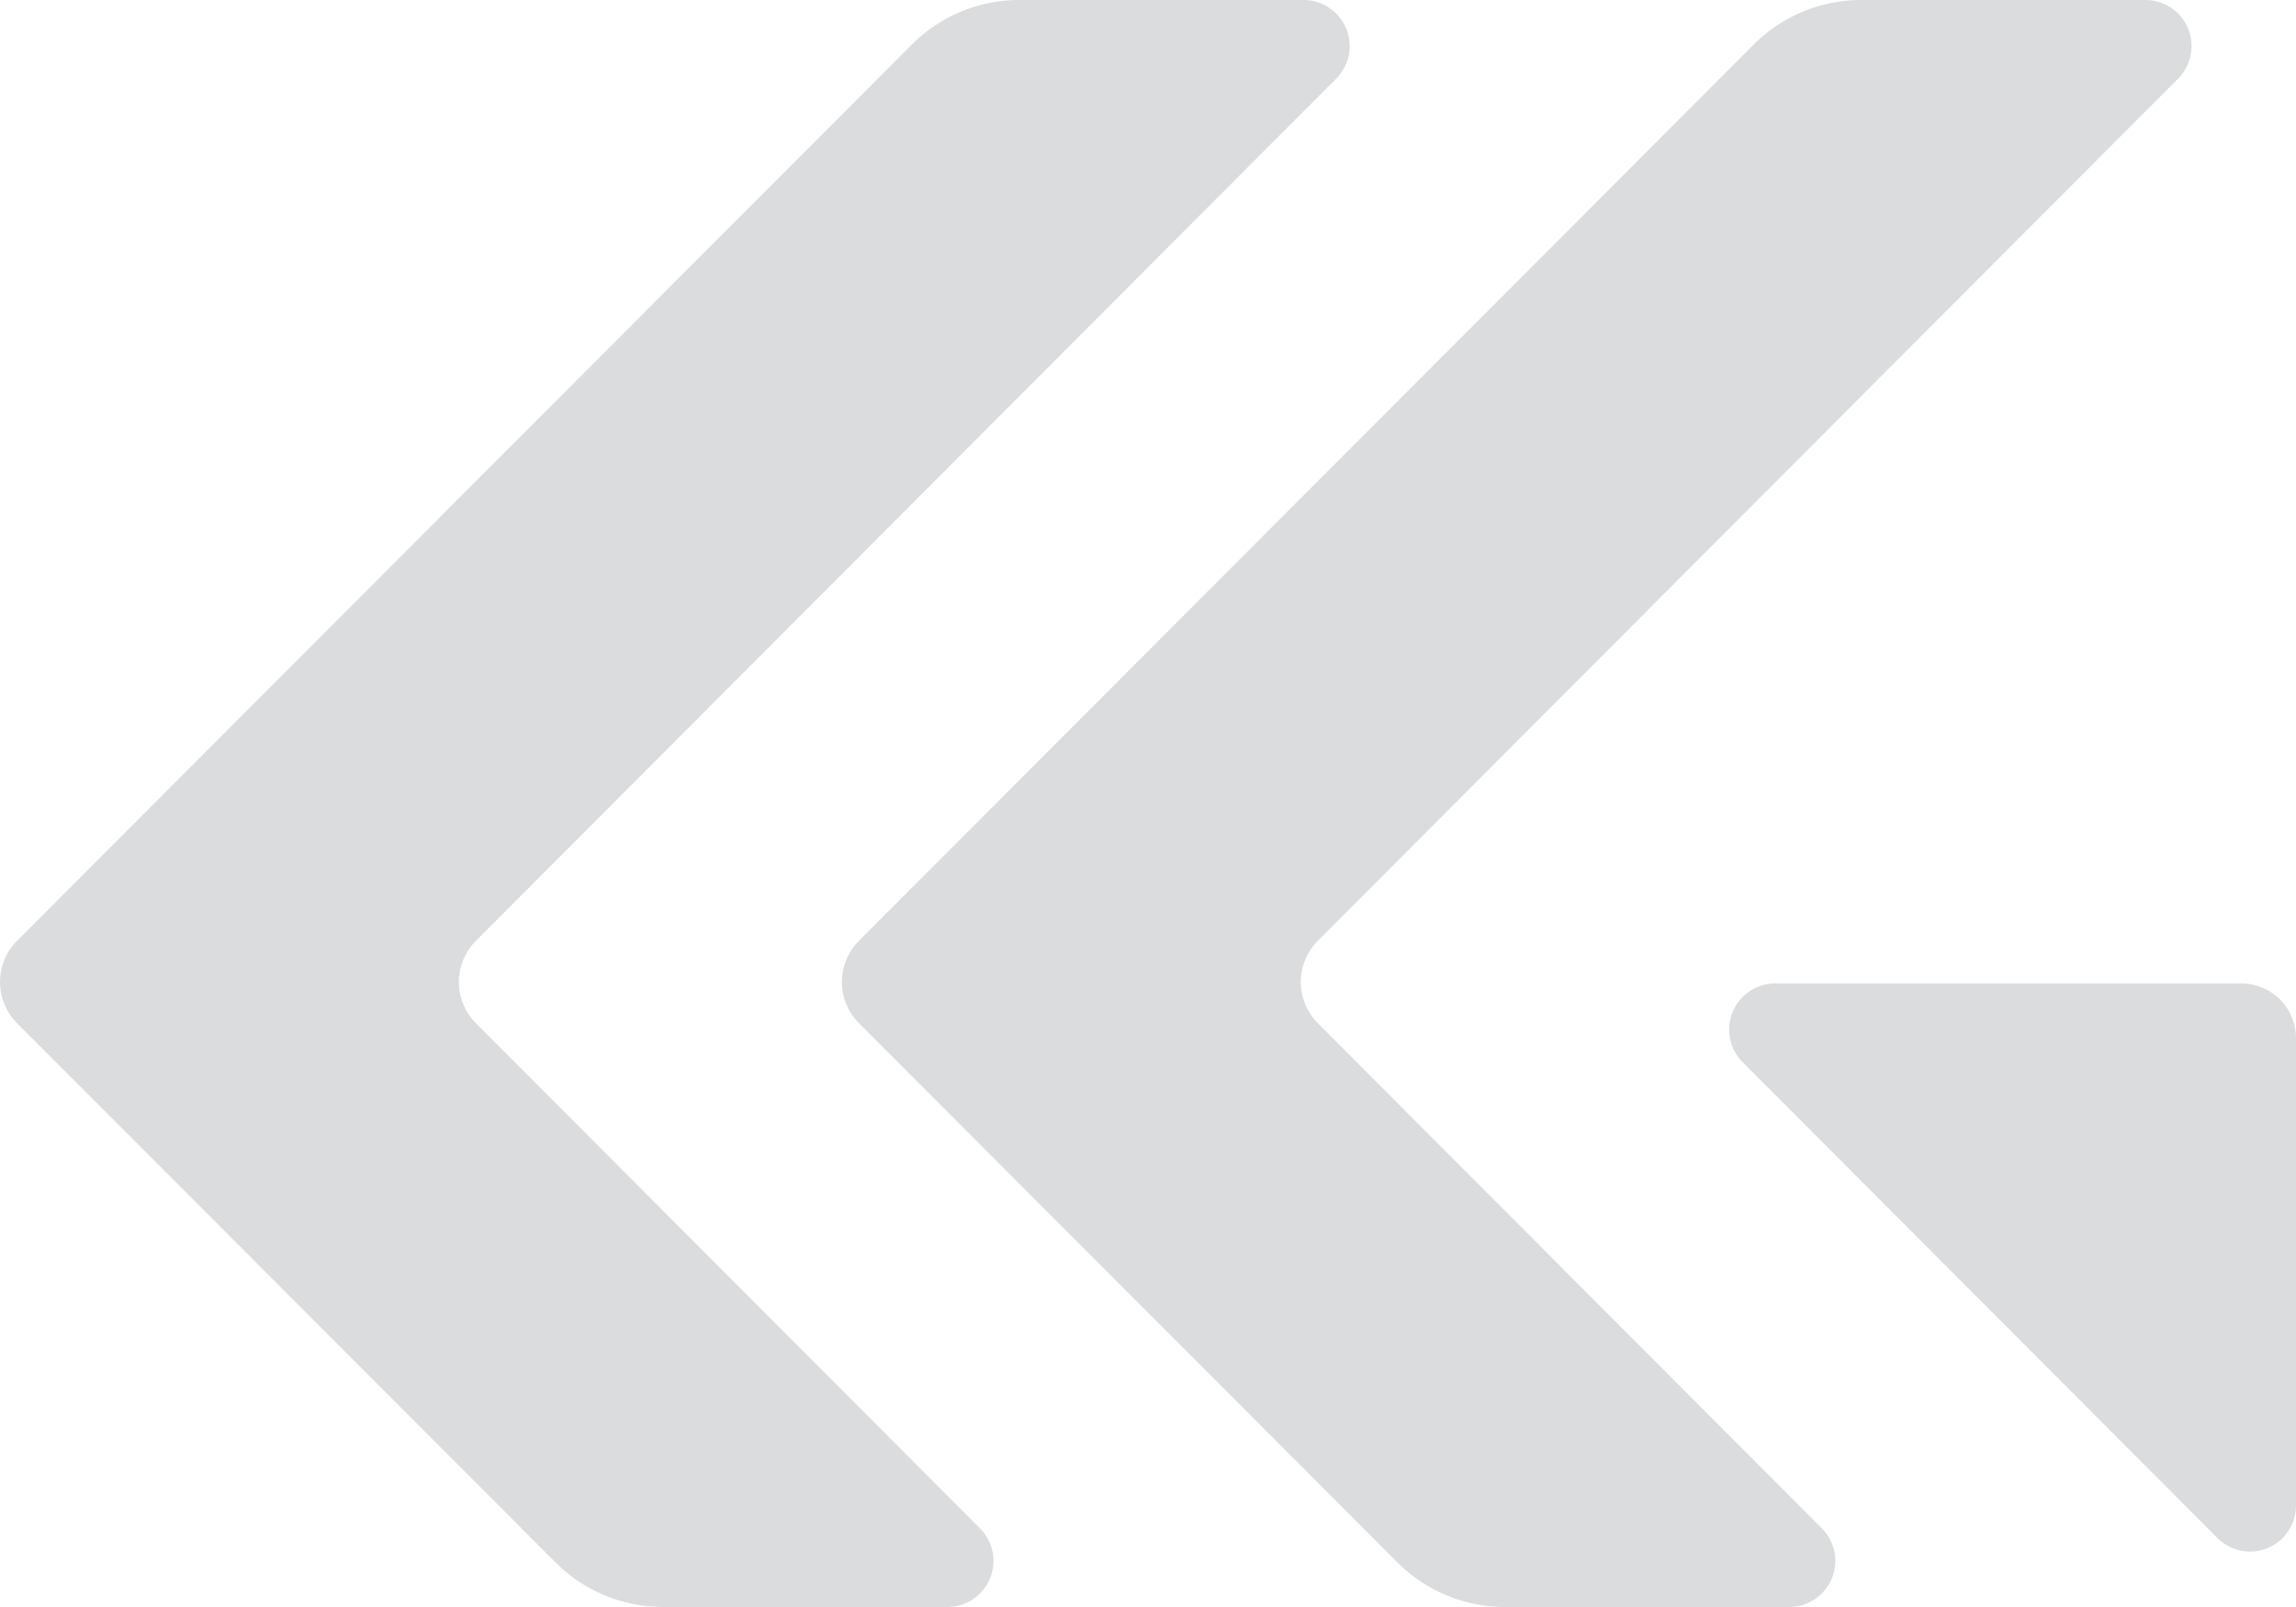
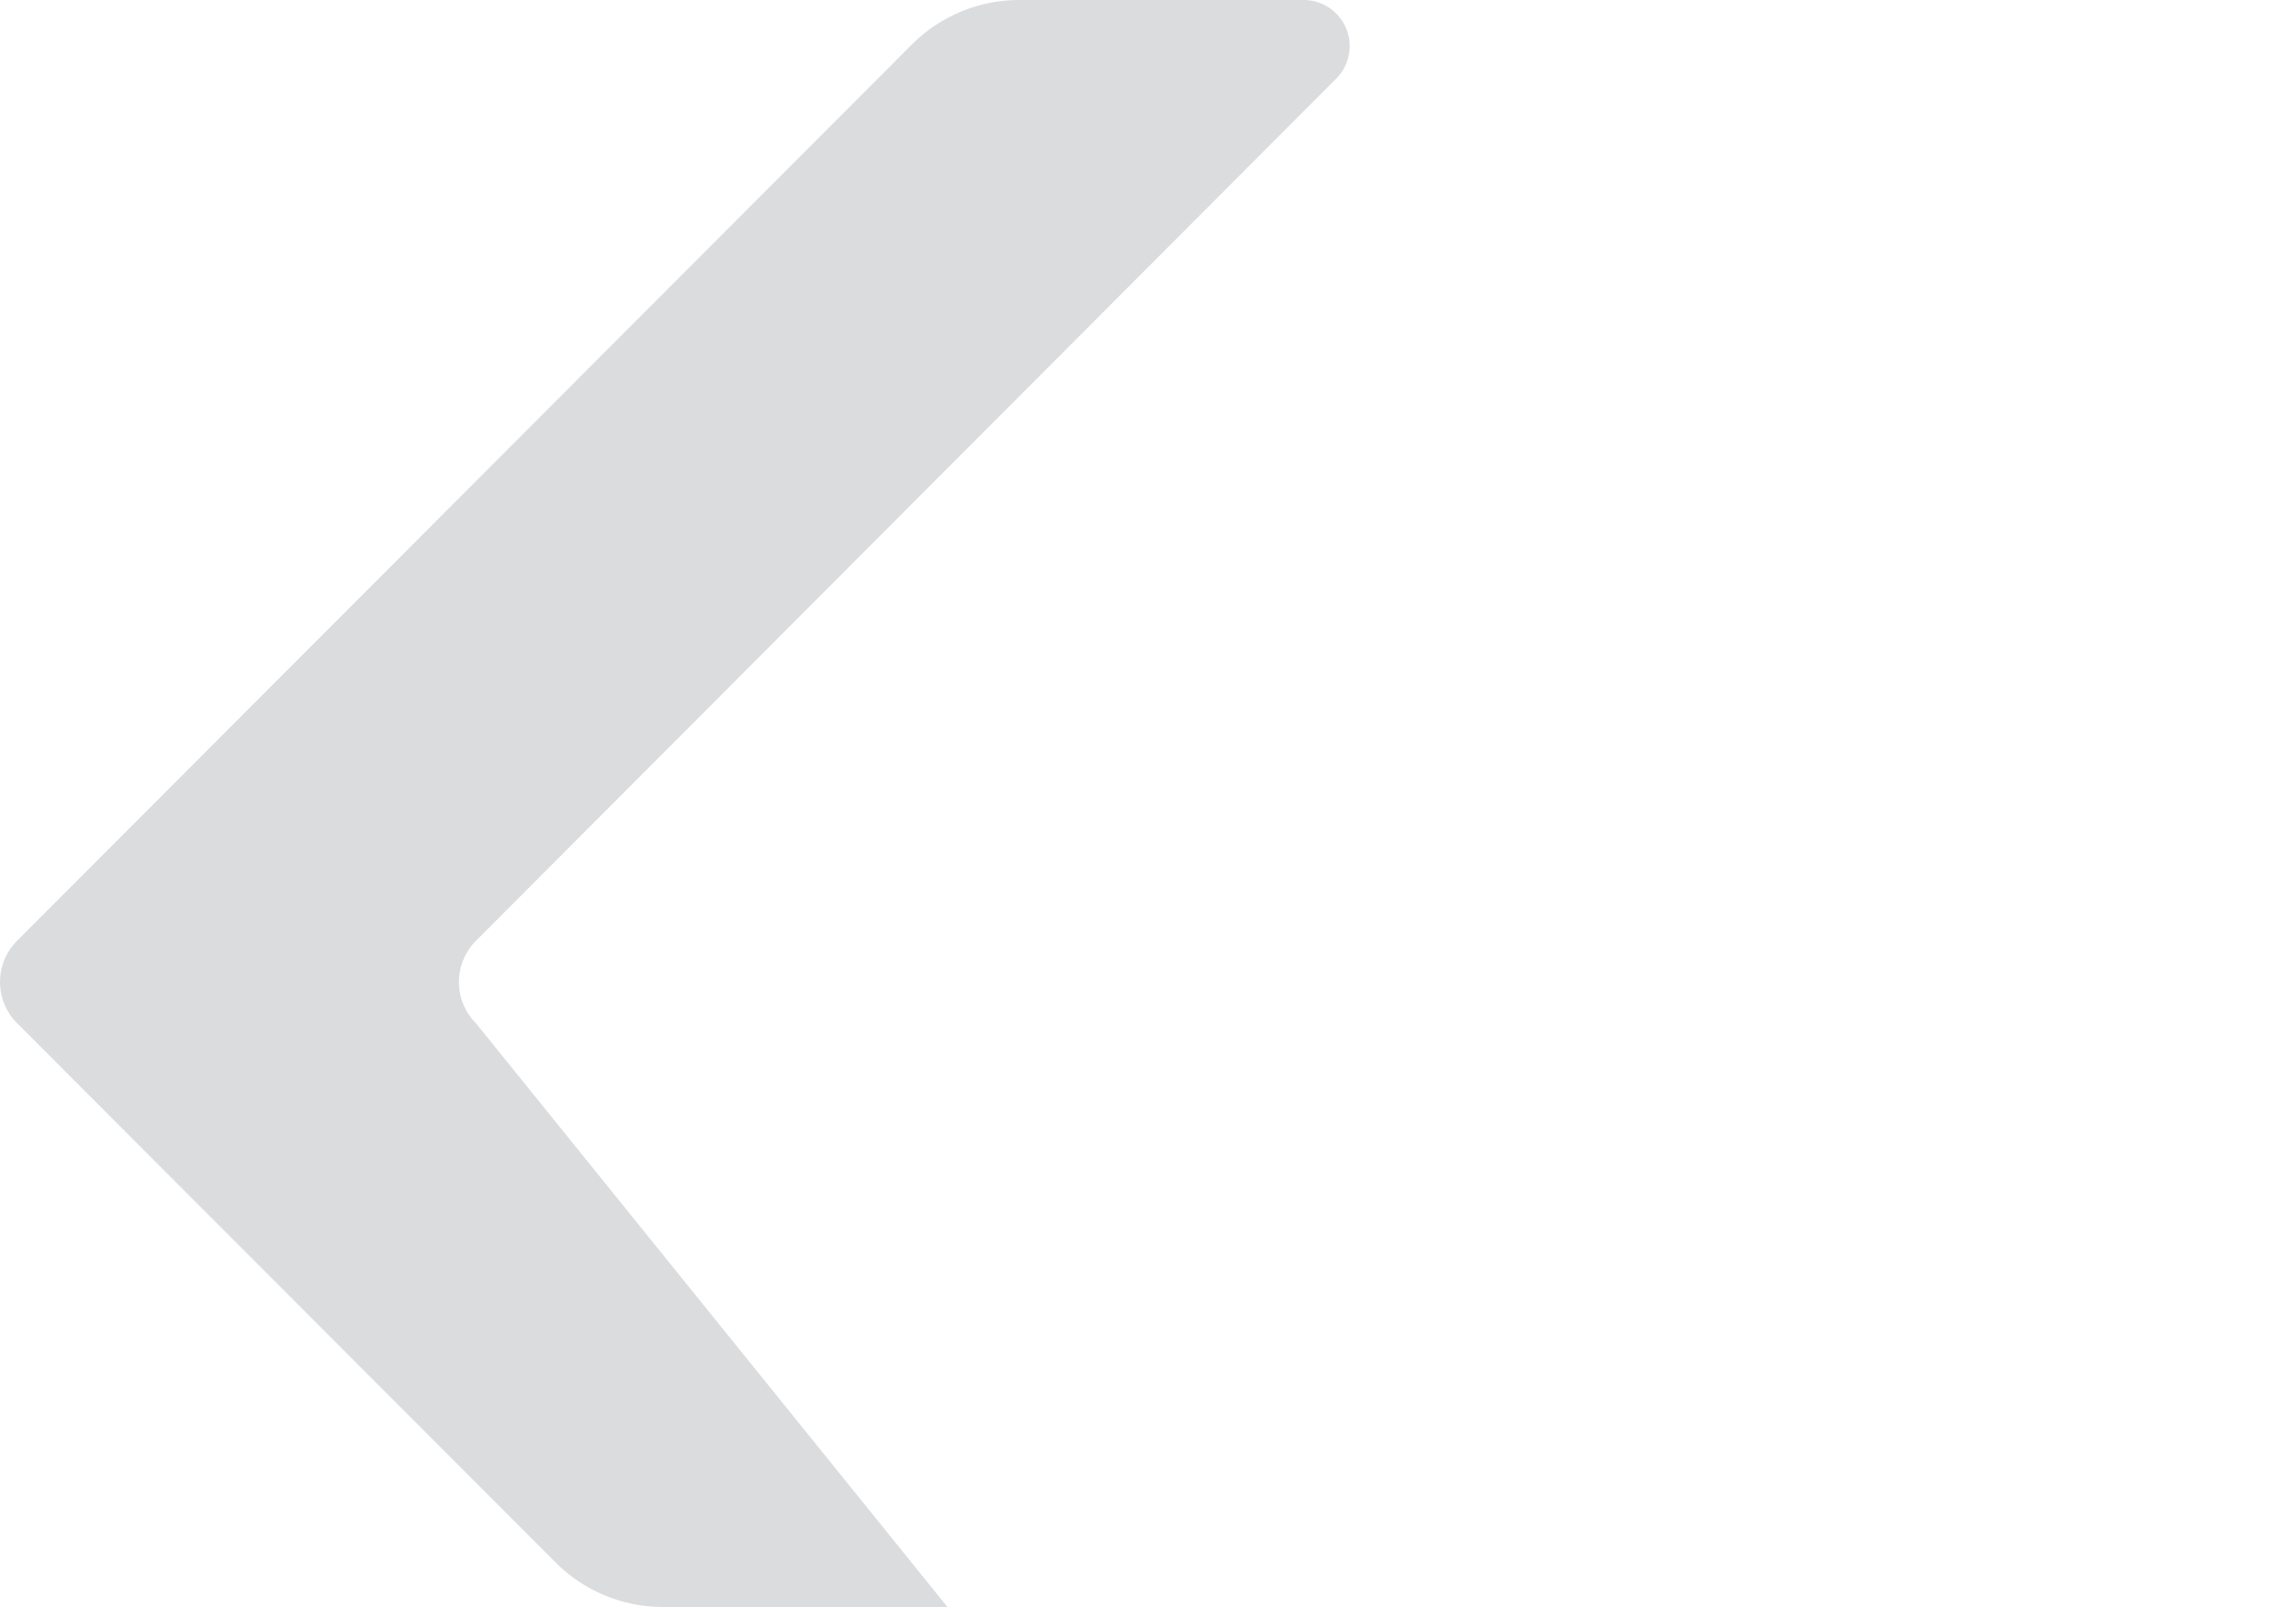
<svg xmlns="http://www.w3.org/2000/svg" width="123.104" height="86.172" viewBox="0 0 123.104 86.172">
  <defs>
    <clipPath id="clip-path">
      <rect id="Rechteck_38" data-name="Rechteck 38" width="123.104" height="86.172" fill="none" />
    </clipPath>
  </defs>
  <g id="Gruppe_58" data-name="Gruppe 58" clip-path="url(#clip-path)">
-     <path id="Pfad_35" data-name="Pfad 35" d="M71.641,4.219A2.472,2.472,0,0,0,69.9,0H54.651a8.149,8.149,0,0,0-5.766,2.393L.91,50.453a3.13,3.13,0,0,0,0,4.409L29.783,83.779a8.149,8.149,0,0,0,5.766,2.393H50.8a2.471,2.471,0,0,0,1.743-4.217L25.519,54.87a3.132,3.132,0,0,1,0-4.421Z" transform="translate(0 0)" fill="#dbdcde" />
-     <path id="Pfad_36" data-name="Pfad 36" d="M93.468,4.219A2.472,2.472,0,0,0,91.725,0H76.478a8.149,8.149,0,0,0-5.766,2.393L22.737,50.453a3.13,3.13,0,0,0,0,4.409L51.61,83.779a8.149,8.149,0,0,0,5.766,2.393H72.625a2.471,2.471,0,0,0,1.743-4.217L47.346,54.87a3.132,3.132,0,0,1,0-4.421Z" transform="translate(23.312 0)" fill="#dbdcde" />
-     <path id="Pfad_37" data-name="Pfad 37" d="M45.557,29.722,71.023,55.247a2.461,2.461,0,0,0,4.2-1.745V28.44A2.936,2.936,0,0,0,72.29,25.5H47.3a2.474,2.474,0,0,0-1.745,4.221" transform="translate(47.879 27.235)" fill="#dbdcde" />
+     <path id="Pfad_35" data-name="Pfad 35" d="M71.641,4.219A2.472,2.472,0,0,0,69.9,0H54.651a8.149,8.149,0,0,0-5.766,2.393L.91,50.453a3.13,3.13,0,0,0,0,4.409L29.783,83.779a8.149,8.149,0,0,0,5.766,2.393H50.8L25.519,54.87a3.132,3.132,0,0,1,0-4.421Z" transform="translate(0 0)" fill="#dbdcde" />
  </g>
</svg>